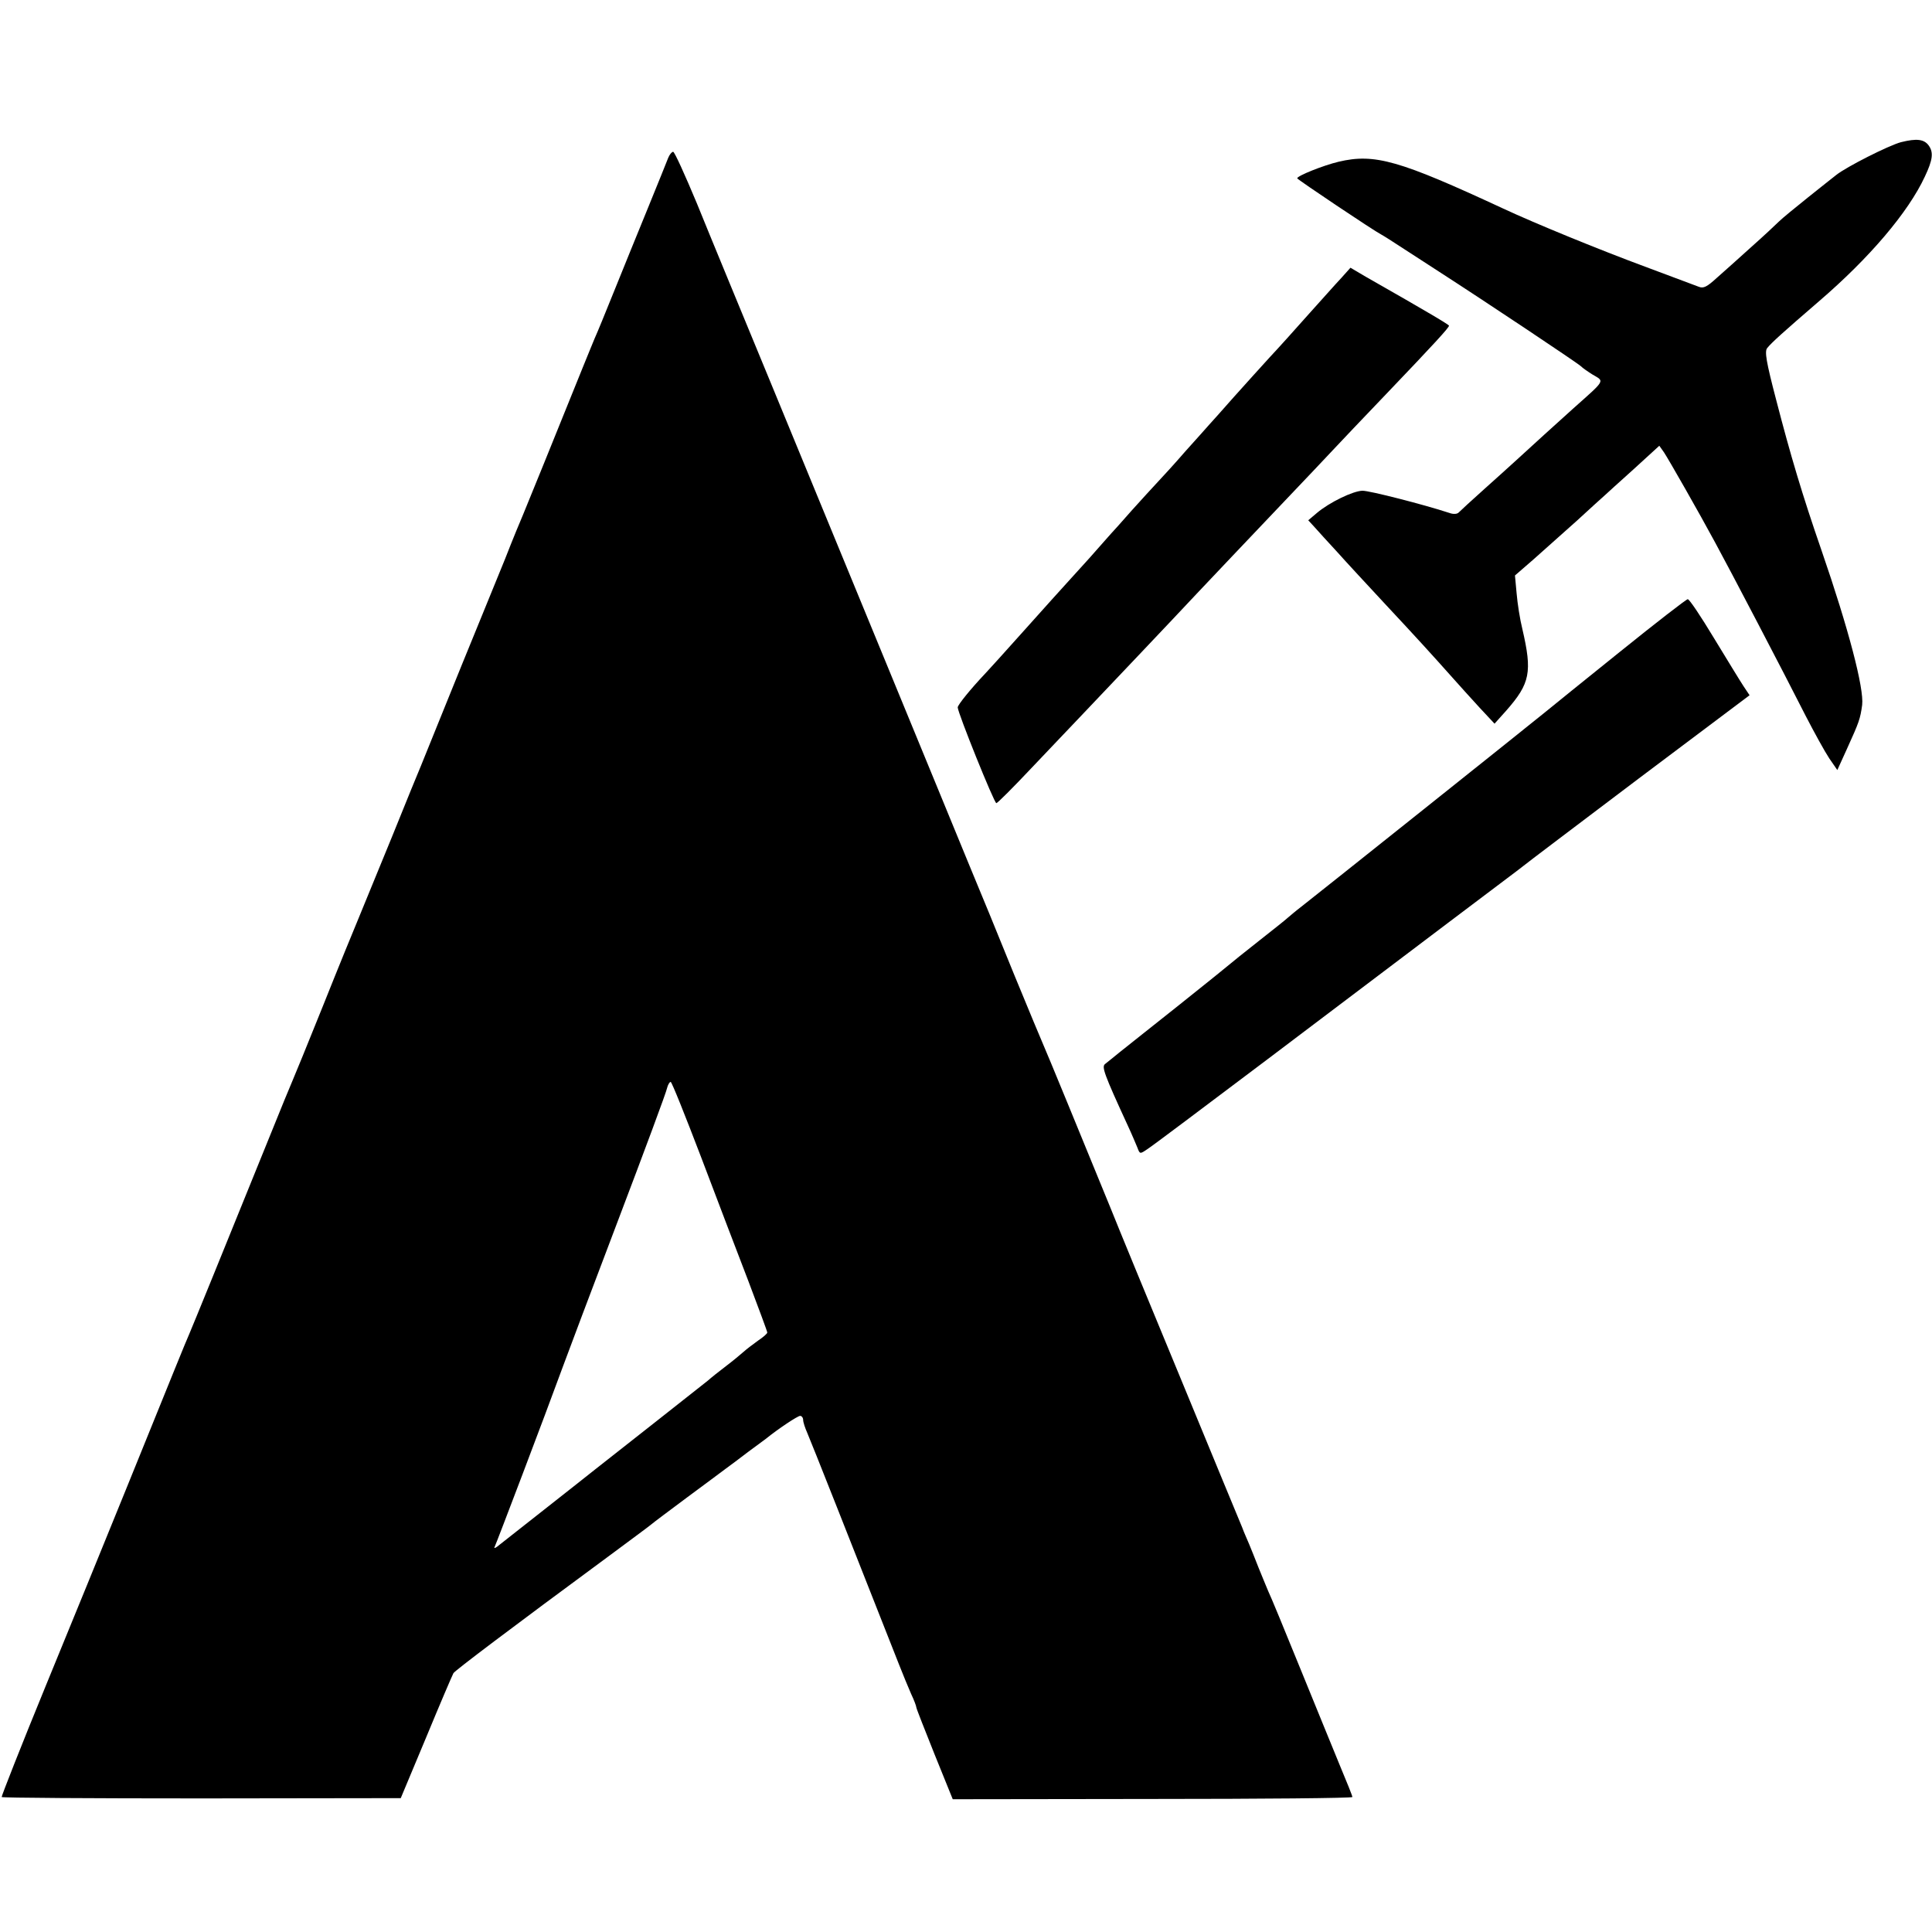
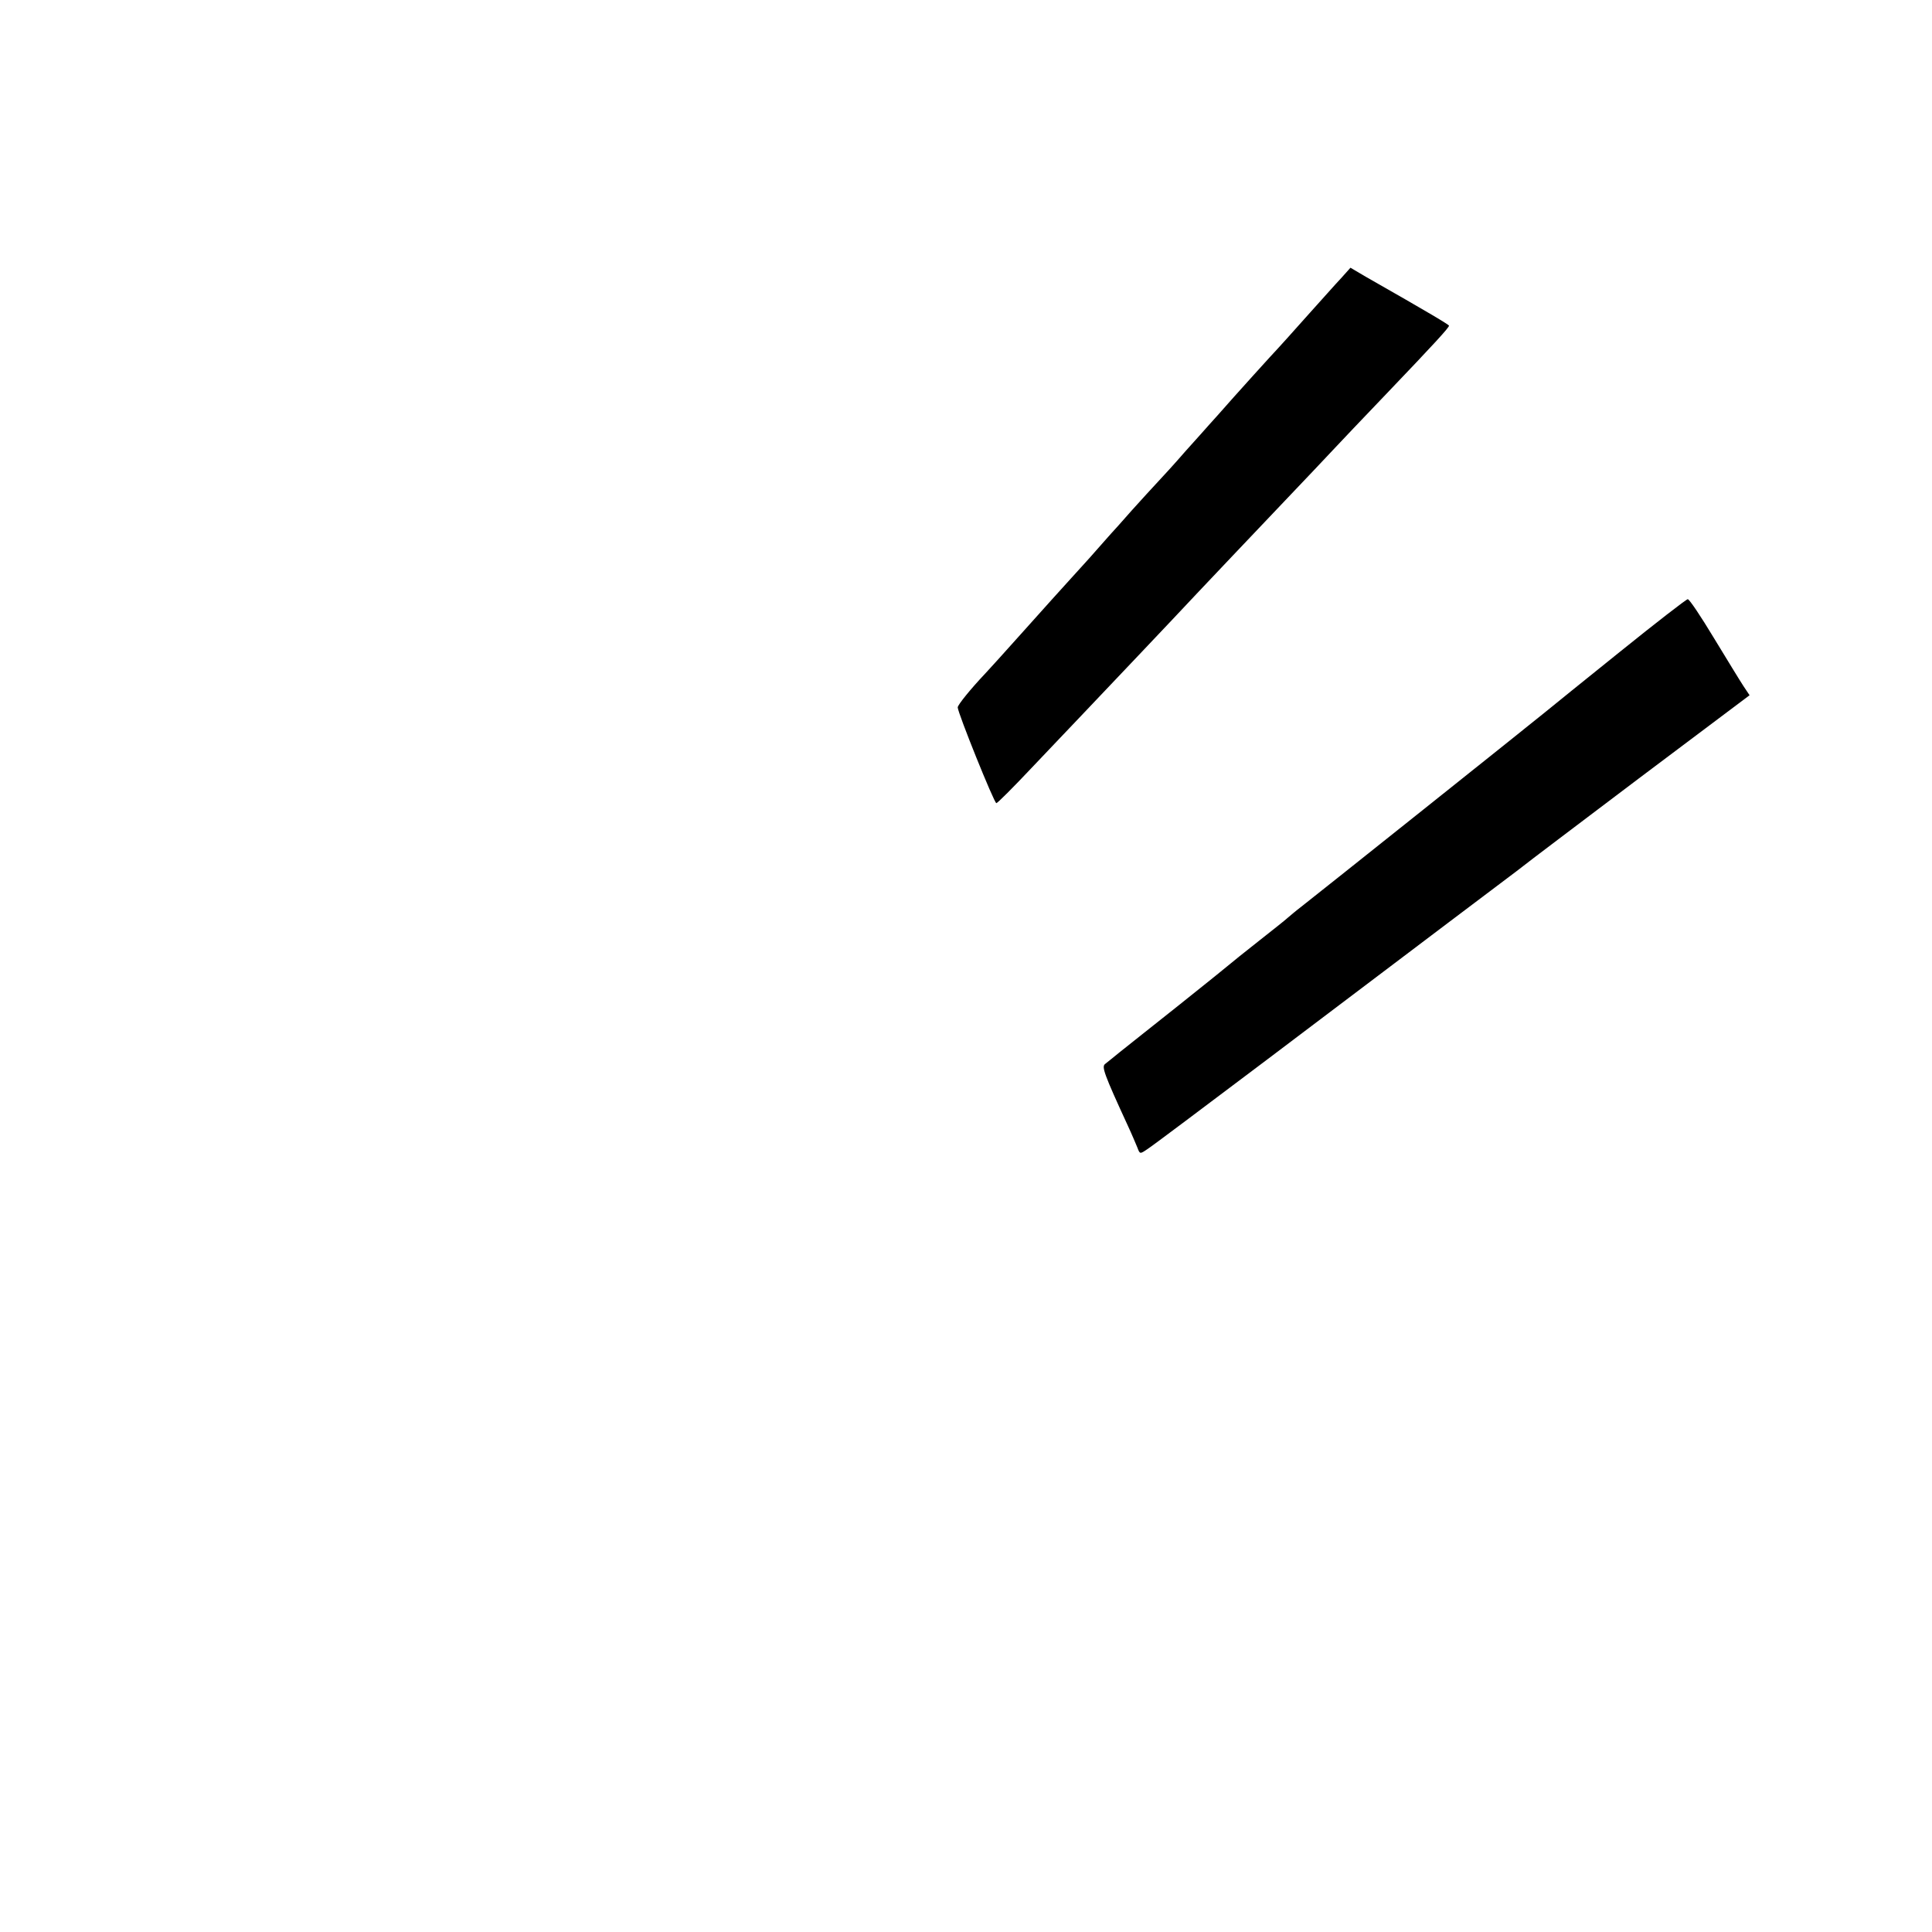
<svg xmlns="http://www.w3.org/2000/svg" version="1.0" width="700pt" height="700pt" viewBox="0 0 700 700" preserveAspectRatio="xMidYMid meet">
  <g transform="translate(0,700) scale(0.1,-0.1)" fill="#000000" stroke="none">
-     <path d="M6888 6485 c-45 -12 -199 -90 -235 -119 -10 -8 -56 -44 -102 -81 -46 -37 -94 -76 -106 -88 -12 -12 -57 -54 -101 -93 -43 -39 -99 -89 -124 -111 -35 -32 -48 -39 -65 -32 -11 4 -99 37 -195 73 -162 60 -395 155 -515 211 -375 174 -464 200 -595 169 -55 -13 -150 -51 -150 -60 0 -4 279 -191 305 -204 6 -3 44 -27 85 -54 41 -27 98 -63 125 -81 166 -107 502 -331 513 -342 7 -7 26 -20 42 -30 44 -26 49 -17 -71 -124 -41 -37 -87 -79 -104 -94 -58 -53 -132 -121 -215 -195 -46 -41 -88 -80 -94 -86 -6 -7 -20 -8 -36 -2 -88 29 -290 81 -314 80 -34 -1 -119 -42 -164 -80 l-32 -27 23 -25 c12 -14 49 -54 82 -90 32 -36 111 -121 175 -190 113 -121 164 -177 246 -269 21 -24 64 -71 94 -104 l55 -59 43 48 c86 98 94 139 58 294 -9 36 -18 94 -21 130 l-6 65 68 59 c37 33 108 96 157 140 49 45 94 86 100 91 6 6 53 48 105 95 l93 85 17 -24 c16 -24 128 -220 185 -326 53 -97 249 -472 329 -630 31 -60 69 -129 85 -153 l29 -42 35 77 c44 97 48 108 55 159 7 60 -49 275 -147 559 -70 202 -113 347 -164 544 -37 141 -43 178 -33 190 15 19 56 56 187 169 184 158 324 323 384 452 29 61 32 88 14 113 -17 23 -44 26 -100 12z" />
-     <path d="M2421 6428 c-5 -13 -38 -95 -74 -183 -36 -88 -91 -223 -122 -300 -31 -77 -62 -153 -70 -170 -7 -16 -26 -64 -43 -105 -98 -243 -206 -509 -217 -535 -7 -16 -37 -88 -65 -160 -29 -71 -74 -182 -100 -245 -26 -63 -80 -196 -120 -295 -40 -99 -78 -193 -85 -210 -7 -16 -54 -131 -104 -255 -51 -124 -105 -256 -121 -295 -16 -38 -75 -182 -130 -320 -55 -137 -105 -259 -110 -270 -5 -11 -45 -108 -88 -215 -155 -383 -274 -675 -287 -705 -15 -34 -50 -121 -230 -565 -70 -173 -201 -493 -290 -710 -89 -217 -160 -398 -159 -401 2 -3 328 -5 725 -5 l721 1 92 220 c50 121 95 226 99 233 8 11 198 155 567 427 74 55 142 105 150 112 8 7 67 51 130 98 63 47 126 93 140 104 14 10 50 37 80 60 30 22 60 44 65 48 43 35 115 83 124 83 6 0 11 -7 11 -15 0 -8 7 -29 15 -47 12 -27 165 -414 332 -838 14 -36 34 -84 44 -107 11 -23 19 -45 19 -49 0 -4 30 -80 66 -170 l66 -163 724 1 c398 0 724 3 724 7 0 4 -20 54 -44 111 -24 58 -89 218 -145 355 -56 138 -108 264 -116 280 -7 17 -23 55 -35 85 -12 30 -27 69 -34 85 -7 17 -19 43 -25 60 -7 16 -107 259 -223 540 -116 280 -230 557 -253 615 -99 242 -236 576 -245 595 -5 11 -53 126 -106 255 -52 129 -126 309 -164 400 -37 91 -168 408 -290 705 -122 297 -311 756 -420 1020 -109 264 -233 564 -275 668 -43 103 -81 187 -86 187 -5 0 -13 -10 -18 -22z m119 -3620 c57 -150 134 -353 172 -451 37 -98 68 -181 68 -185 0 -4 -15 -17 -33 -29 -18 -13 -42 -31 -53 -41 -10 -9 -39 -33 -64 -52 -25 -19 -54 -42 -65 -52 -19 -15 -347 -274 -410 -323 -16 -13 -100 -79 -185 -146 -85 -67 -161 -127 -169 -133 -8 -6 -12 -6 -9 -1 5 9 183 477 248 655 15 41 105 280 200 530 95 250 175 465 177 478 3 12 9 22 13 22 4 0 53 -123 110 -272z" />
    <path d="M4859 5992 c-19 -20 -72 -80 -119 -132 -46 -52 -109 -122 -140 -155 -30 -33 -89 -98 -130 -144 -41 -47 -82 -92 -90 -101 -8 -9 -46 -52 -85 -95 -38 -44 -83 -93 -100 -111 -16 -17 -59 -64 -95 -104 -36 -41 -69 -78 -75 -84 -5 -6 -30 -34 -54 -61 -24 -28 -65 -72 -90 -100 -25 -27 -102 -113 -171 -190 -69 -77 -132 -147 -140 -155 -53 -56 -100 -114 -100 -123 0 -19 132 -347 140 -347 4 0 61 57 126 126 66 69 144 152 174 183 93 98 343 361 426 450 101 107 146 154 314 331 76 80 157 165 180 190 23 25 110 116 194 204 175 183 226 239 226 246 -1 4 -69 45 -301 177 l-56 33 -34 -38z" />
    <path d="M5870 4639 c-129 -104 -251 -202 -270 -218 -46 -38 -836 -668 -885 -706 -21 -16 -43 -35 -49 -40 -6 -6 -54 -44 -106 -85 -52 -41 -97 -77 -100 -80 -3 -3 -86 -70 -185 -149 -99 -78 -197 -157 -219 -174 -21 -17 -44 -36 -52 -42 -13 -10 -5 -34 83 -225 14 -30 29 -66 34 -78 9 -24 9 -24 37 -5 16 10 210 156 433 324 222 168 519 392 659 498 140 106 262 197 270 204 8 7 196 149 417 316 l402 302 -22 33 c-12 18 -60 97 -107 174 -47 78 -89 141 -95 141 -5 0 -116 -86 -245 -190z" />
  </g>
</svg>